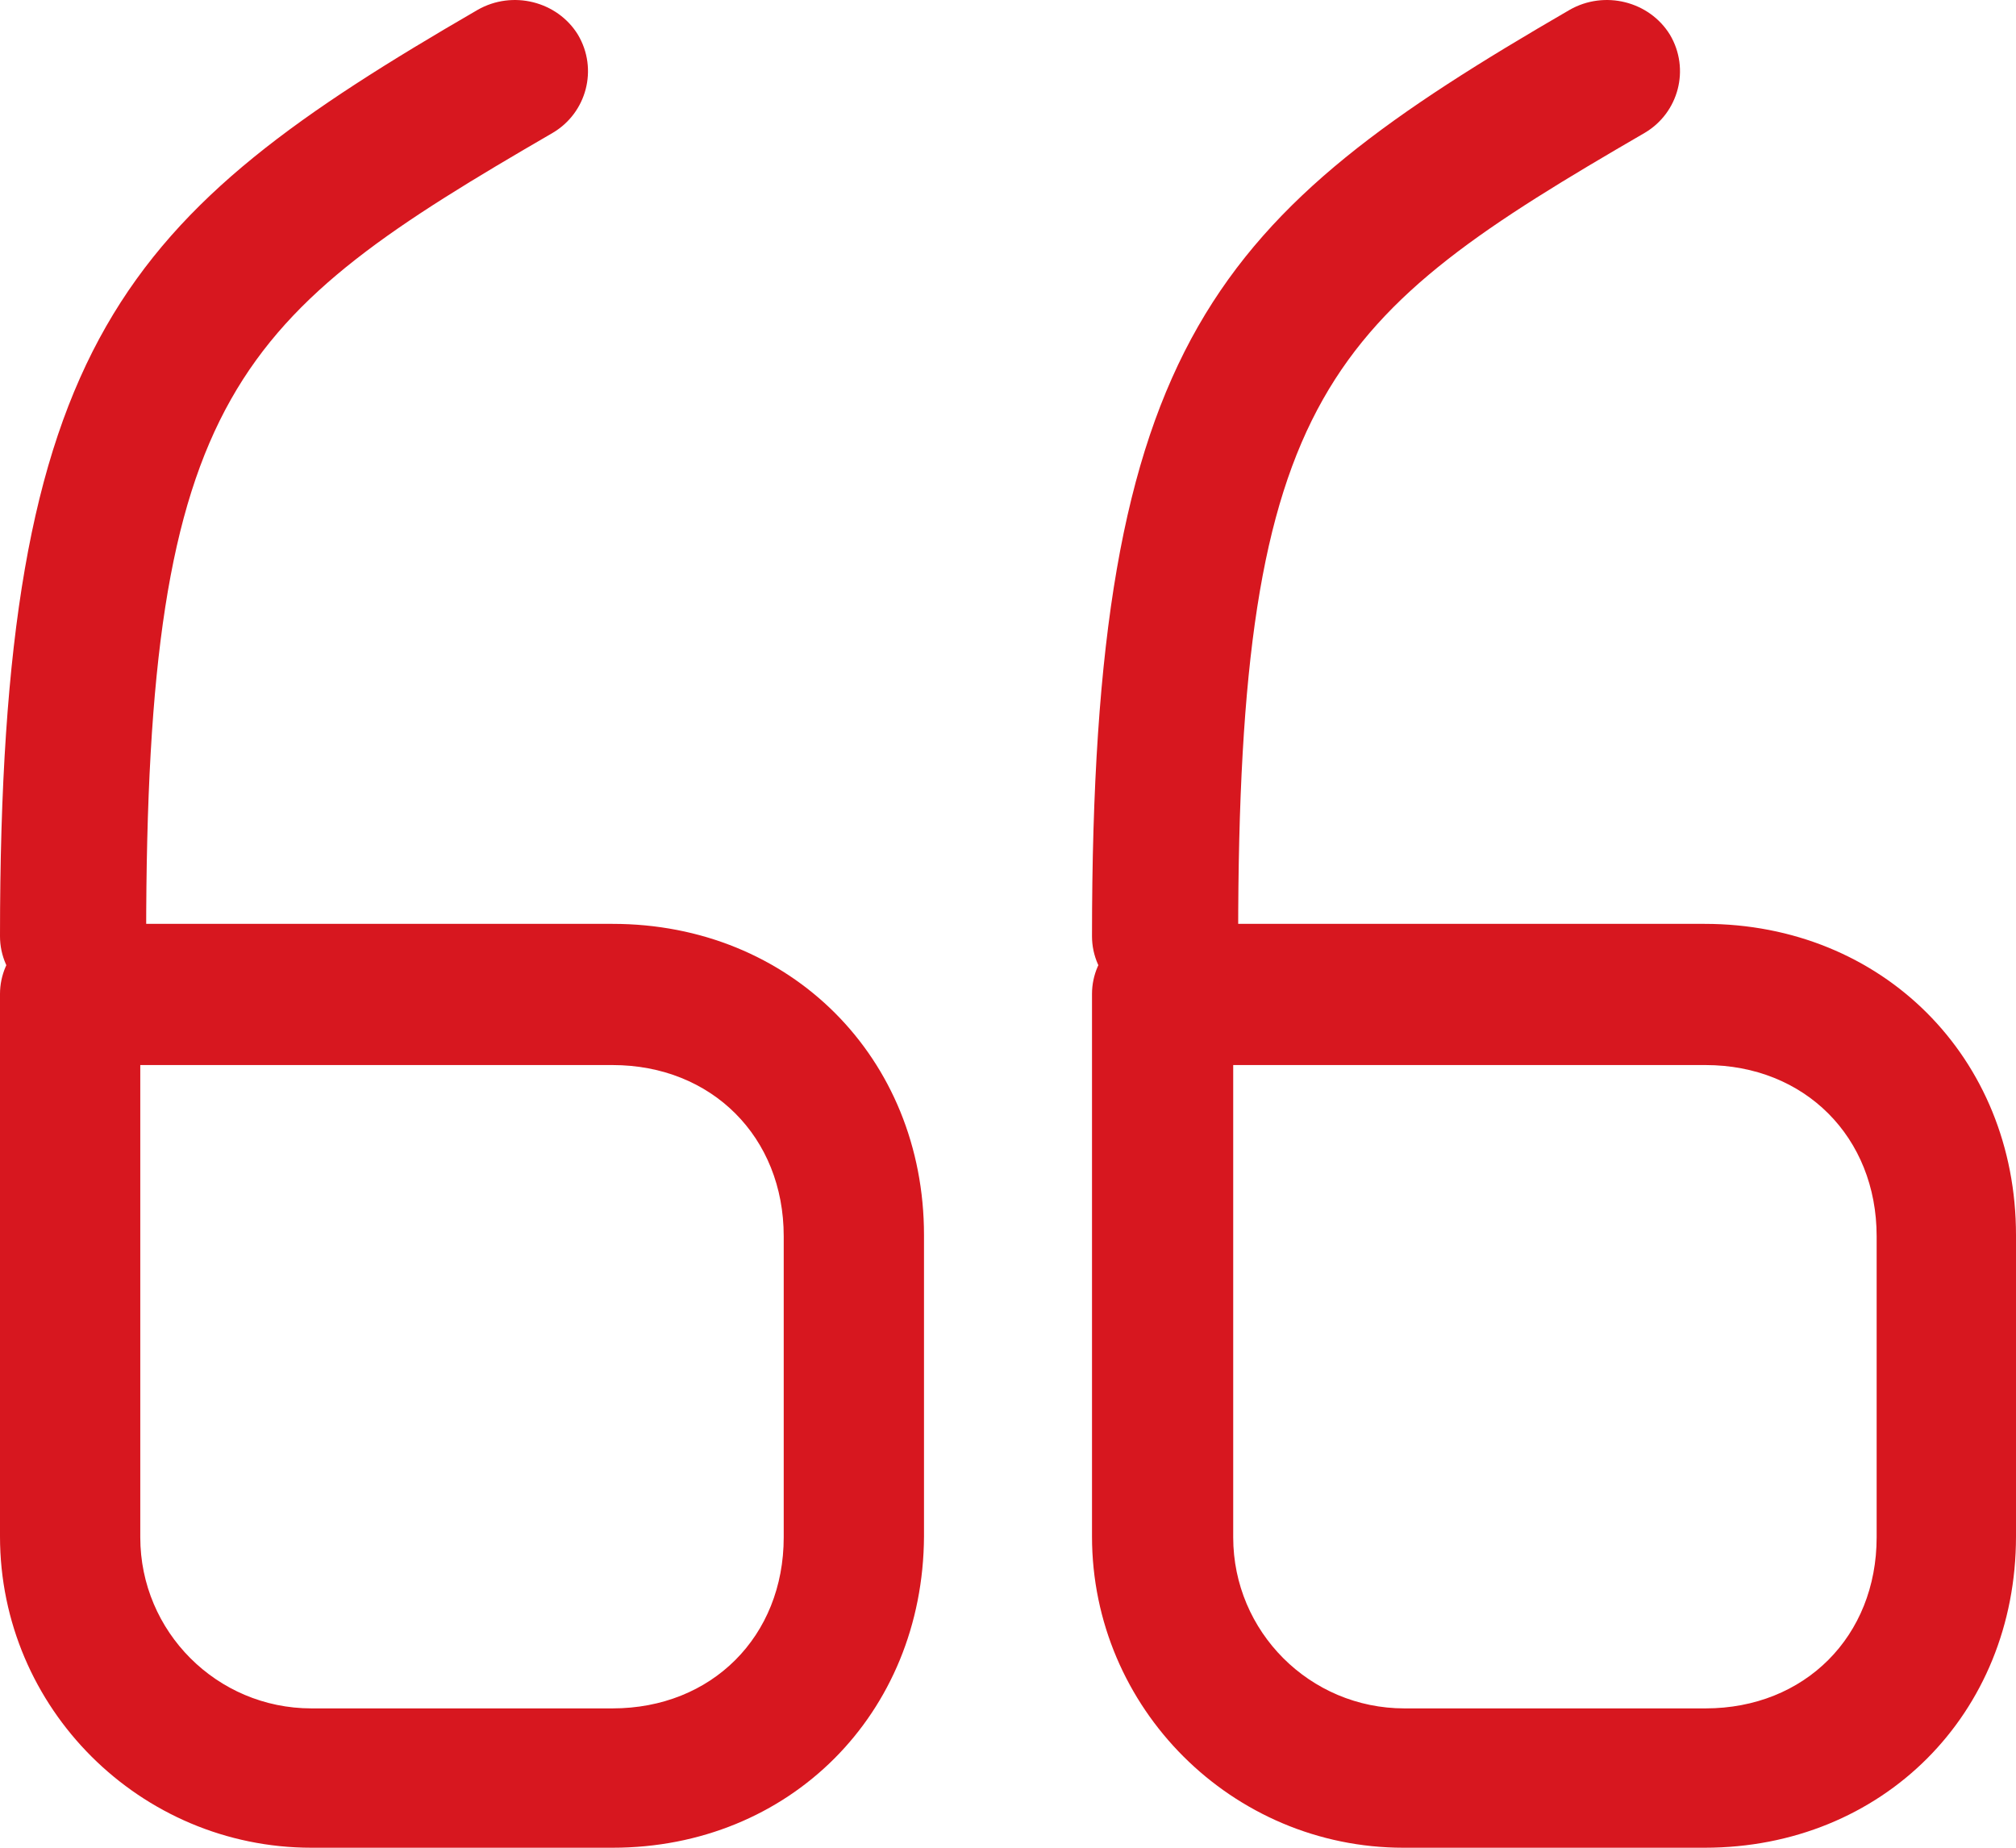
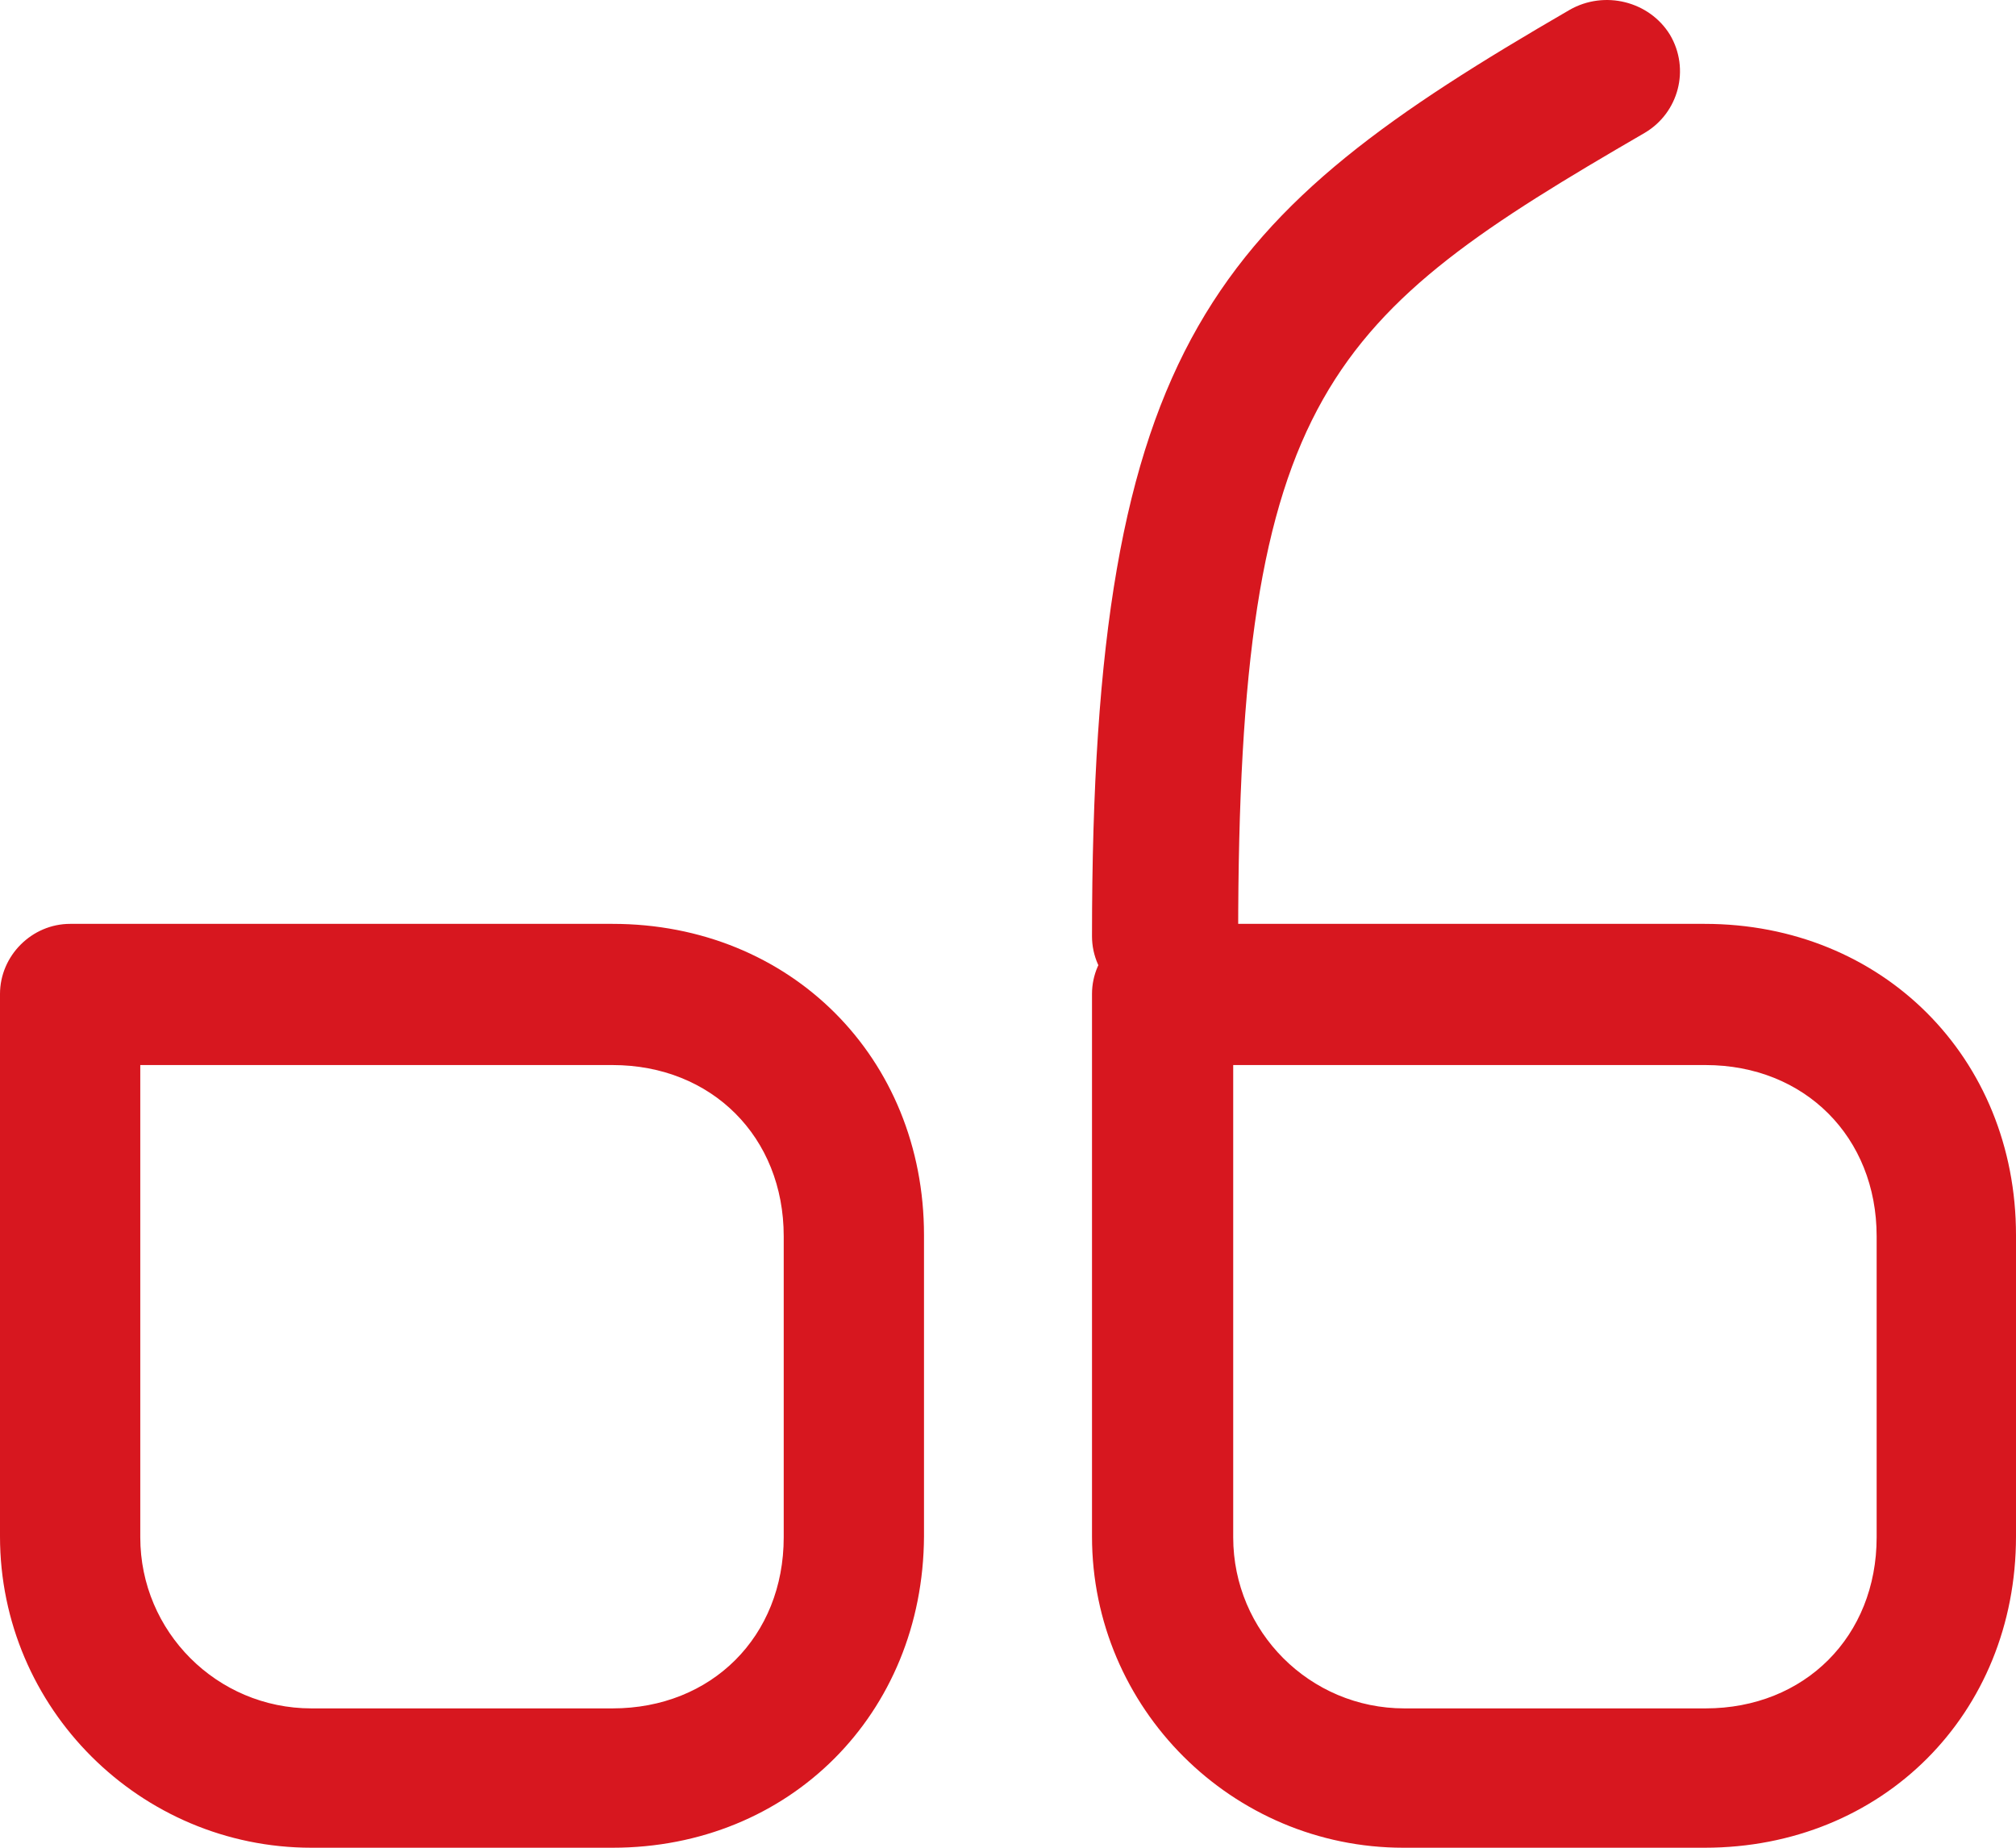
<svg xmlns="http://www.w3.org/2000/svg" width="24" height="22" viewBox="0 0 24 22" fill="none">
  <path d="M7.292 22H3.708C1.67 22 0 20.341 0 18.293V11.835C0 11.379 0.379 11 0.835 11H7.292C9.408 11 11 12.592 11 14.707V18.293C10.989 20.408 9.397 22 7.292 22ZM1.67 12.681V18.304C1.67 19.428 2.583 20.341 3.708 20.341H7.292C8.473 20.341 9.33 19.484 9.33 18.304V14.719C9.33 13.538 8.473 12.681 7.292 12.681H1.67Z" fill="#D7171F" />
-   <path d="M0.87 12C0.394 12 0 11.614 0 11.148C0 4.048 1.473 2.56 5.685 0.118C6.102 -0.121 6.636 0.016 6.88 0.413C7.123 0.822 6.984 1.345 6.578 1.583C2.819 3.764 1.74 4.673 1.74 11.148C1.74 11.614 1.346 12 0.87 12Z" fill="#D7171F" />
  <path d="M20.293 22H16.707C14.67 22 13 20.341 13 18.293V11.835C13 11.379 13.379 11 13.835 11H20.293C22.408 11 24 12.592 24 14.707V18.293C24 20.408 22.408 22 20.293 22ZM14.681 12.681V18.304C14.681 19.428 15.594 20.341 16.719 20.341H20.304C21.484 20.341 22.341 19.484 22.341 18.304V14.719C22.341 13.538 21.484 12.681 20.304 12.681H14.681Z" fill="#D7171F" />
  <path d="M13.87 12C13.395 12 13 11.614 13 11.148C13 4.048 14.473 2.56 18.685 0.118C19.102 -0.121 19.636 0.016 19.88 0.413C20.123 0.822 19.984 1.345 19.578 1.583C15.819 3.764 14.74 4.673 14.74 11.148C14.74 11.614 14.346 12 13.87 12Z" fill="#D7171F" />
</svg>